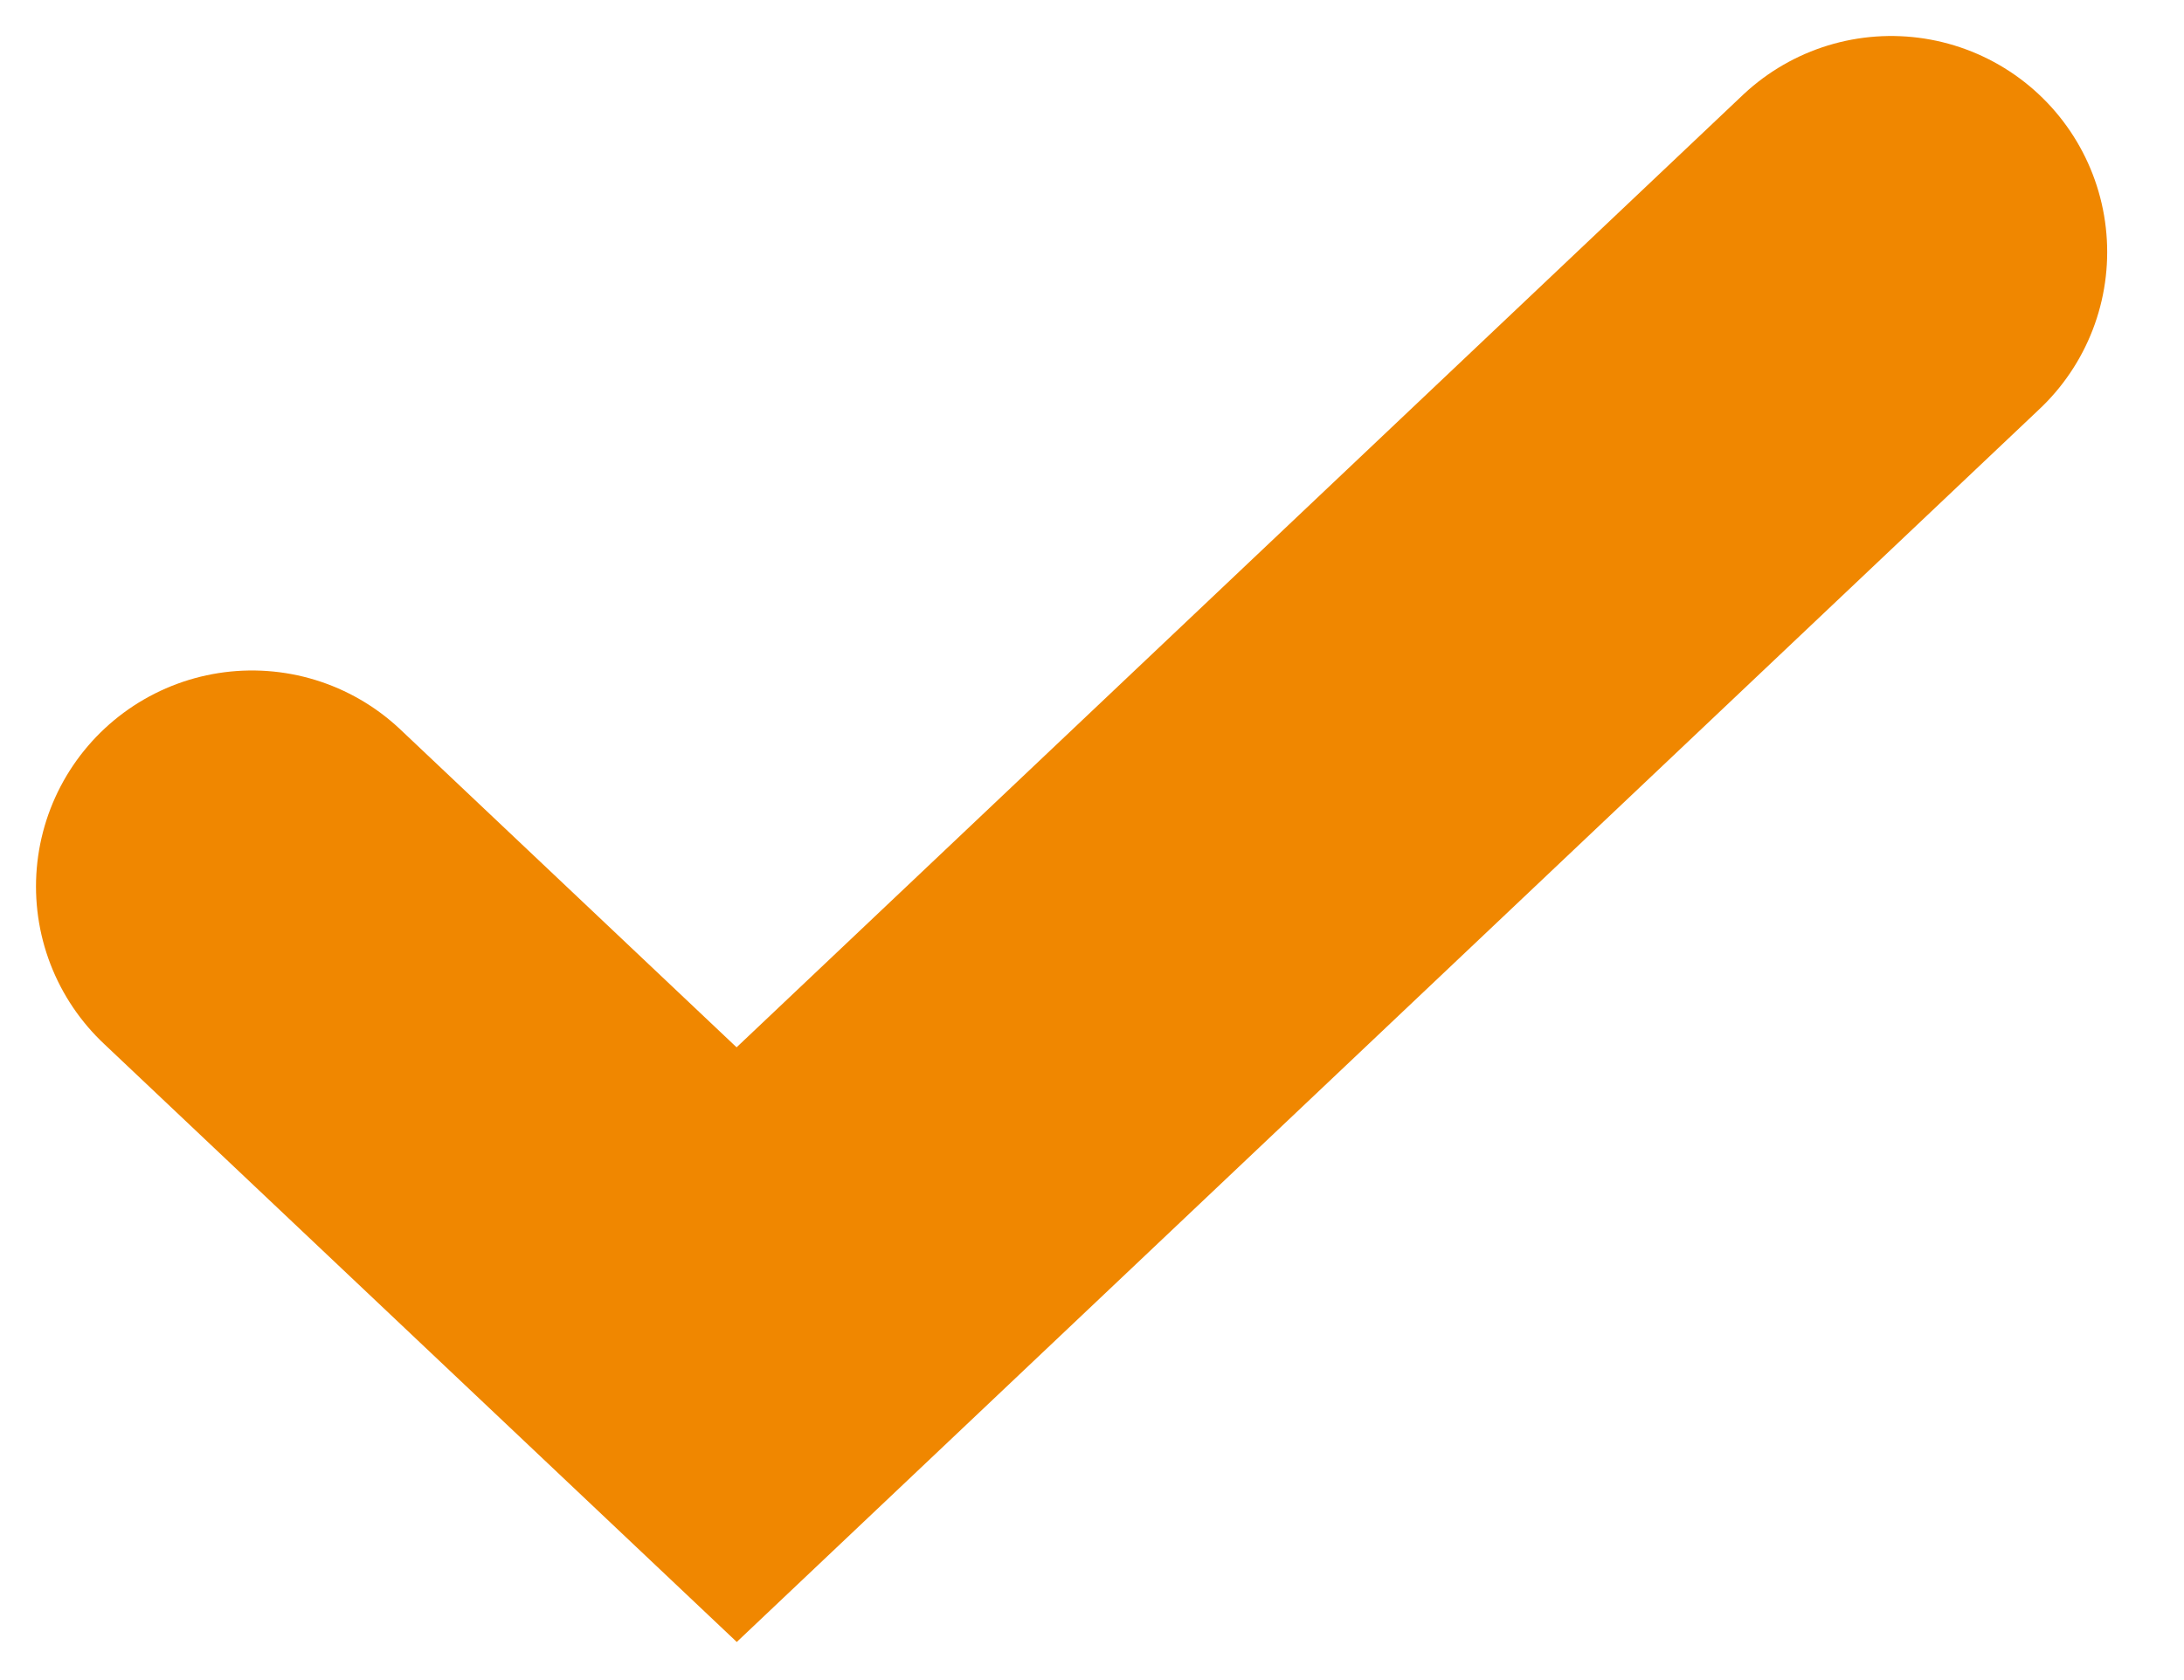
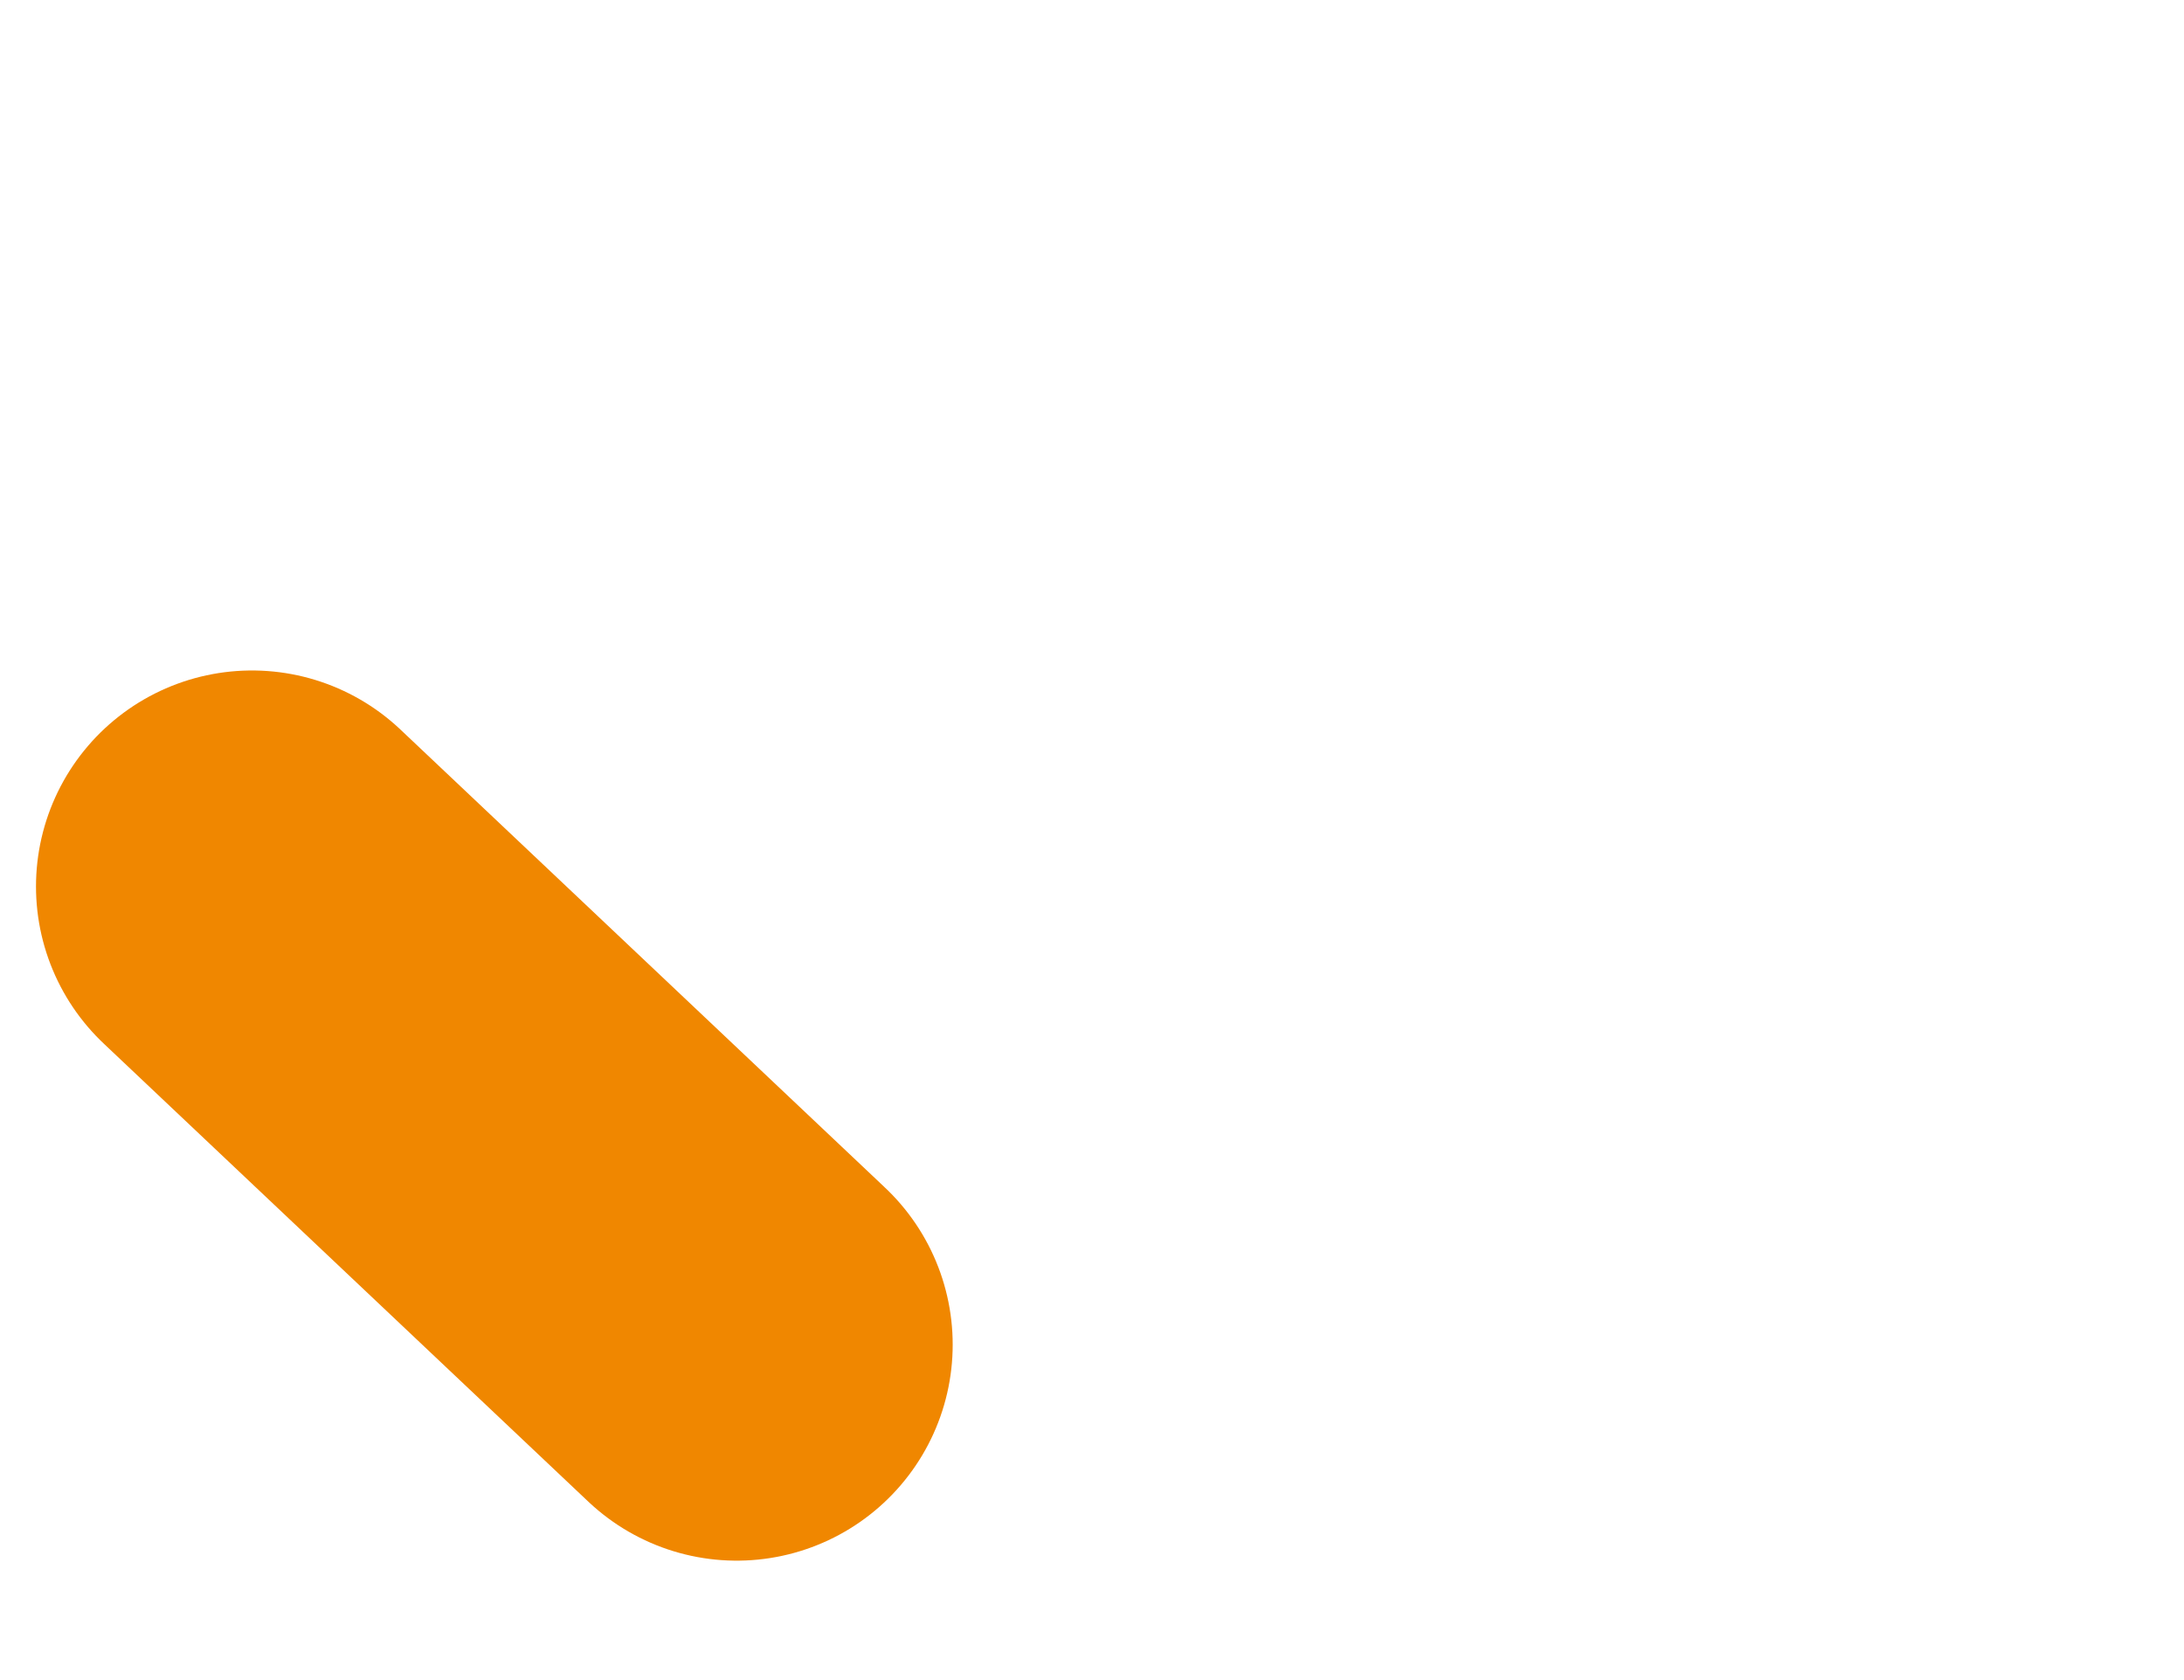
<svg xmlns="http://www.w3.org/2000/svg" width="26" height="20" viewBox="0 0 26 20" fill="none">
-   <path d="M3 10.553L8.77 16.007L22.514 3" stroke="#F08700" stroke-width="5.143" stroke-linecap="round" />
+   <path d="M3 10.553L8.77 16.007" stroke="#F08700" stroke-width="5.143" stroke-linecap="round" />
</svg>